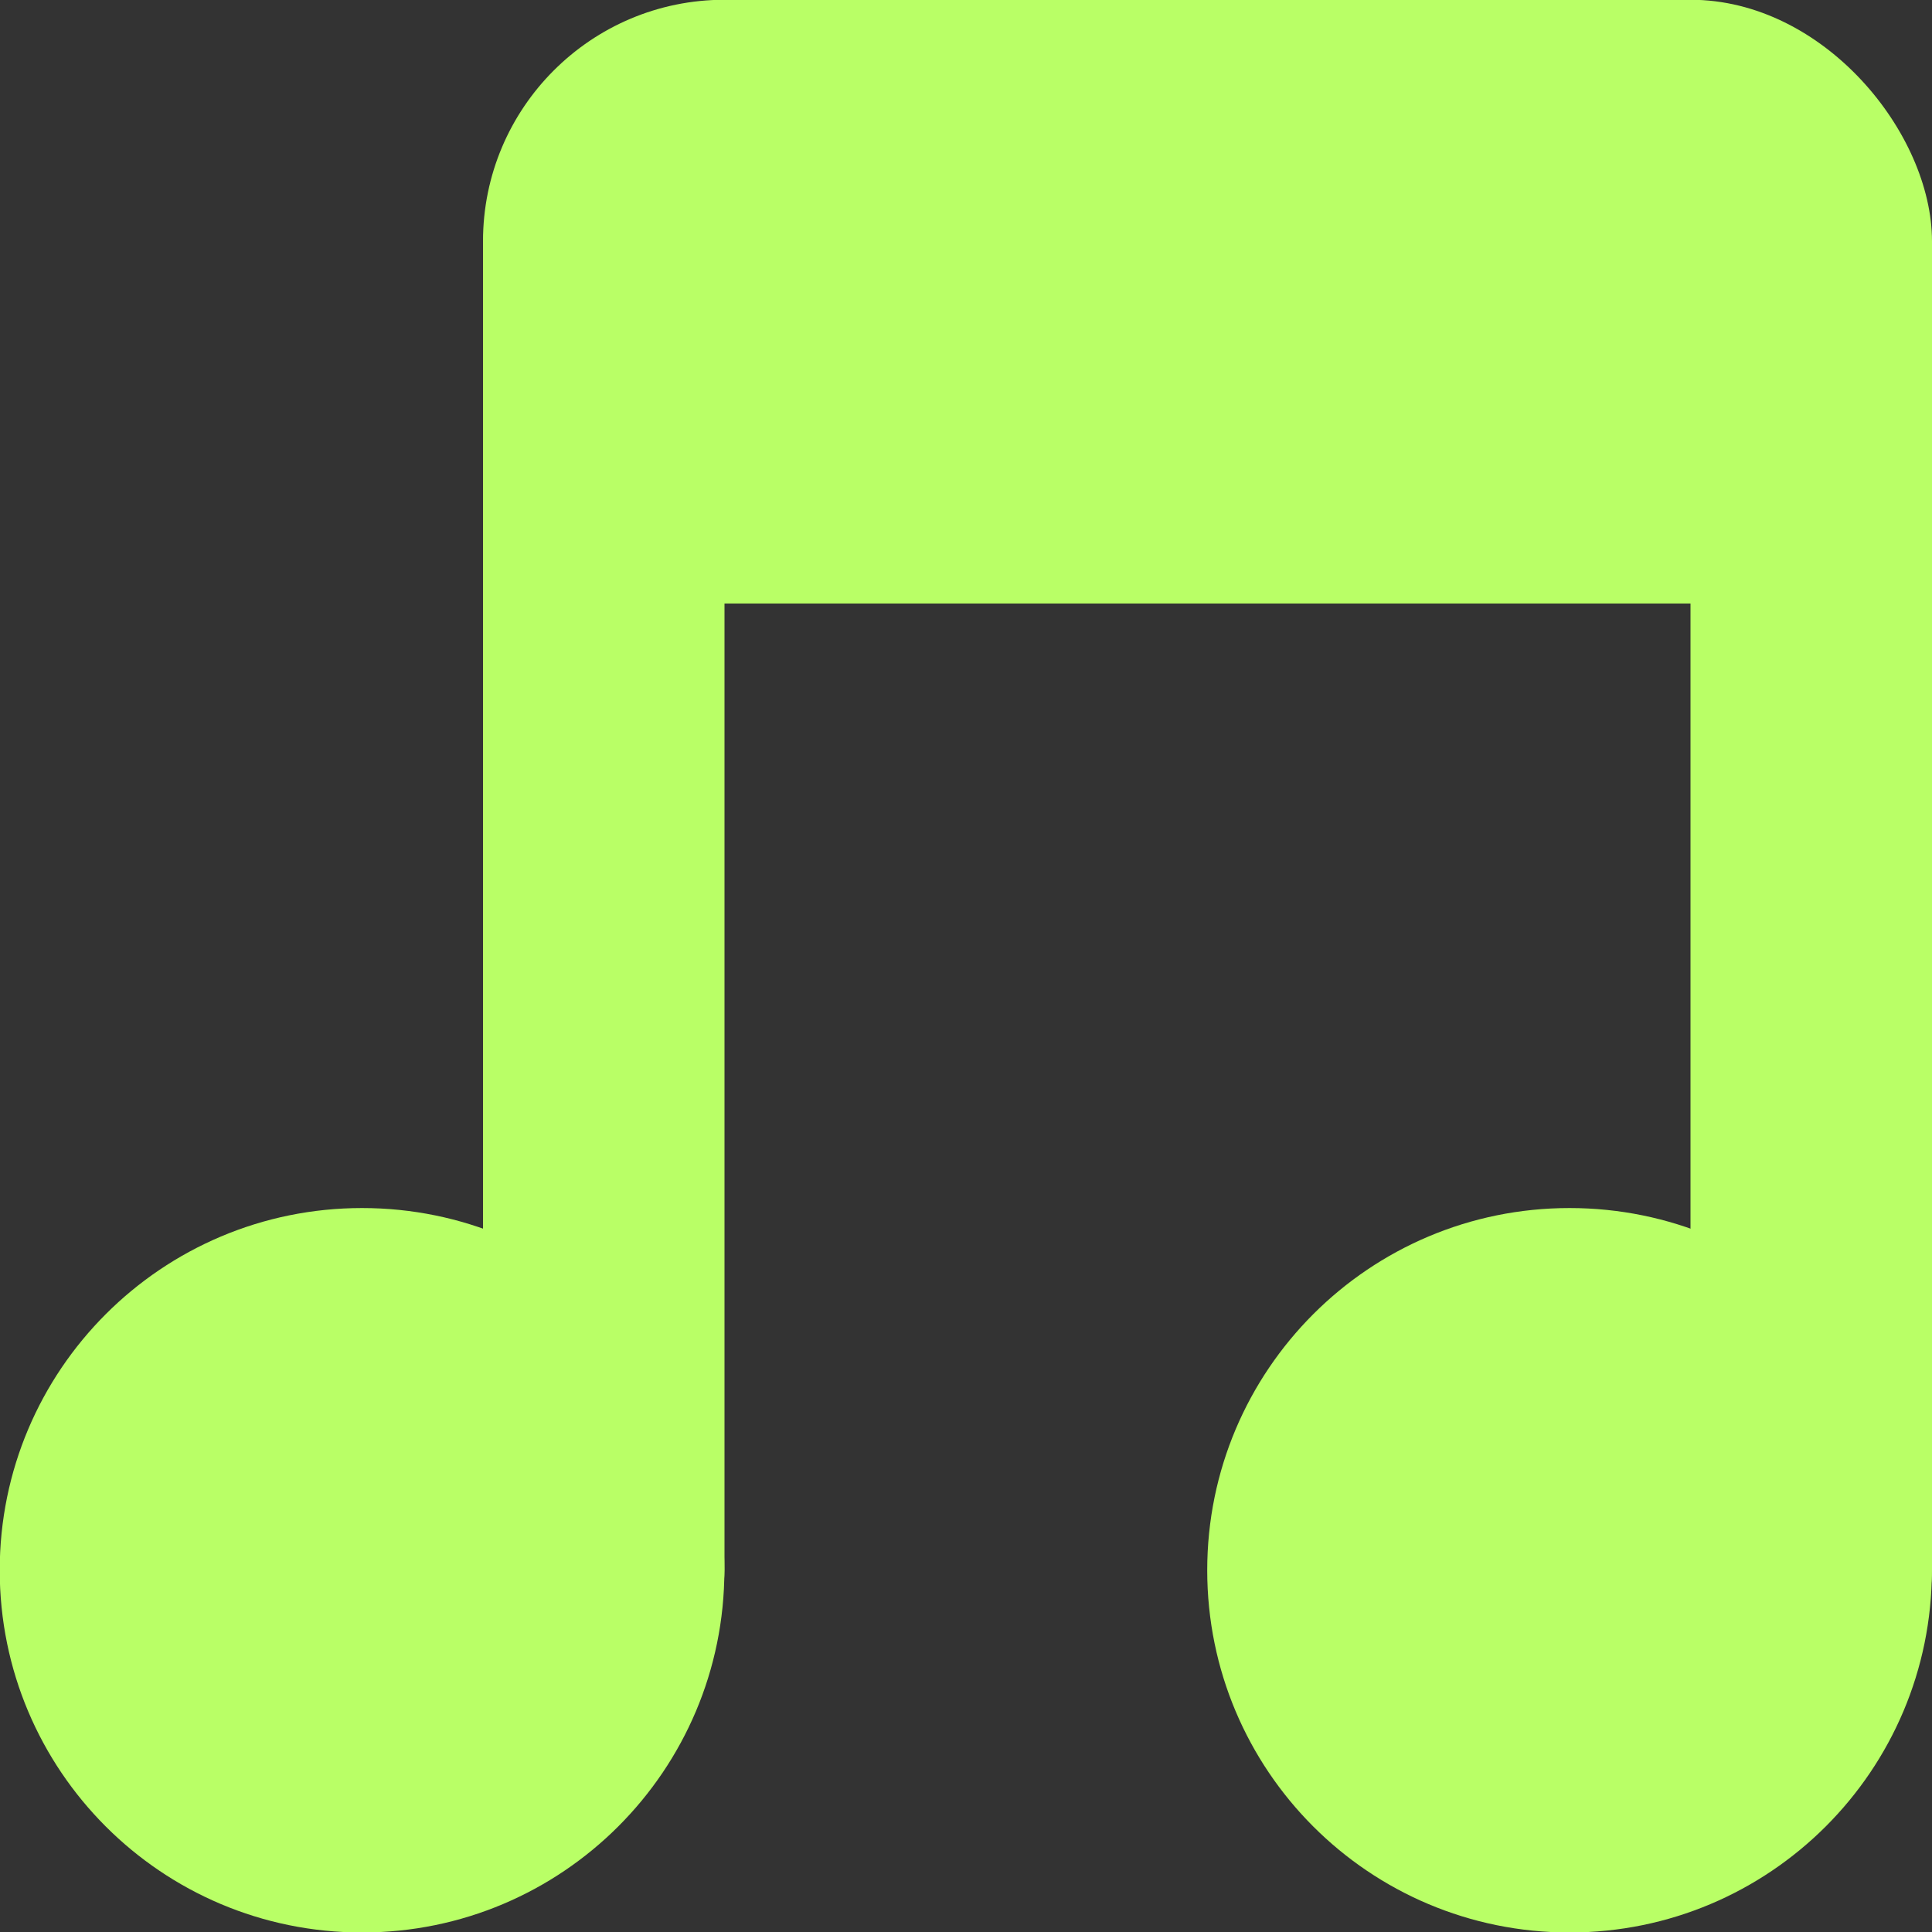
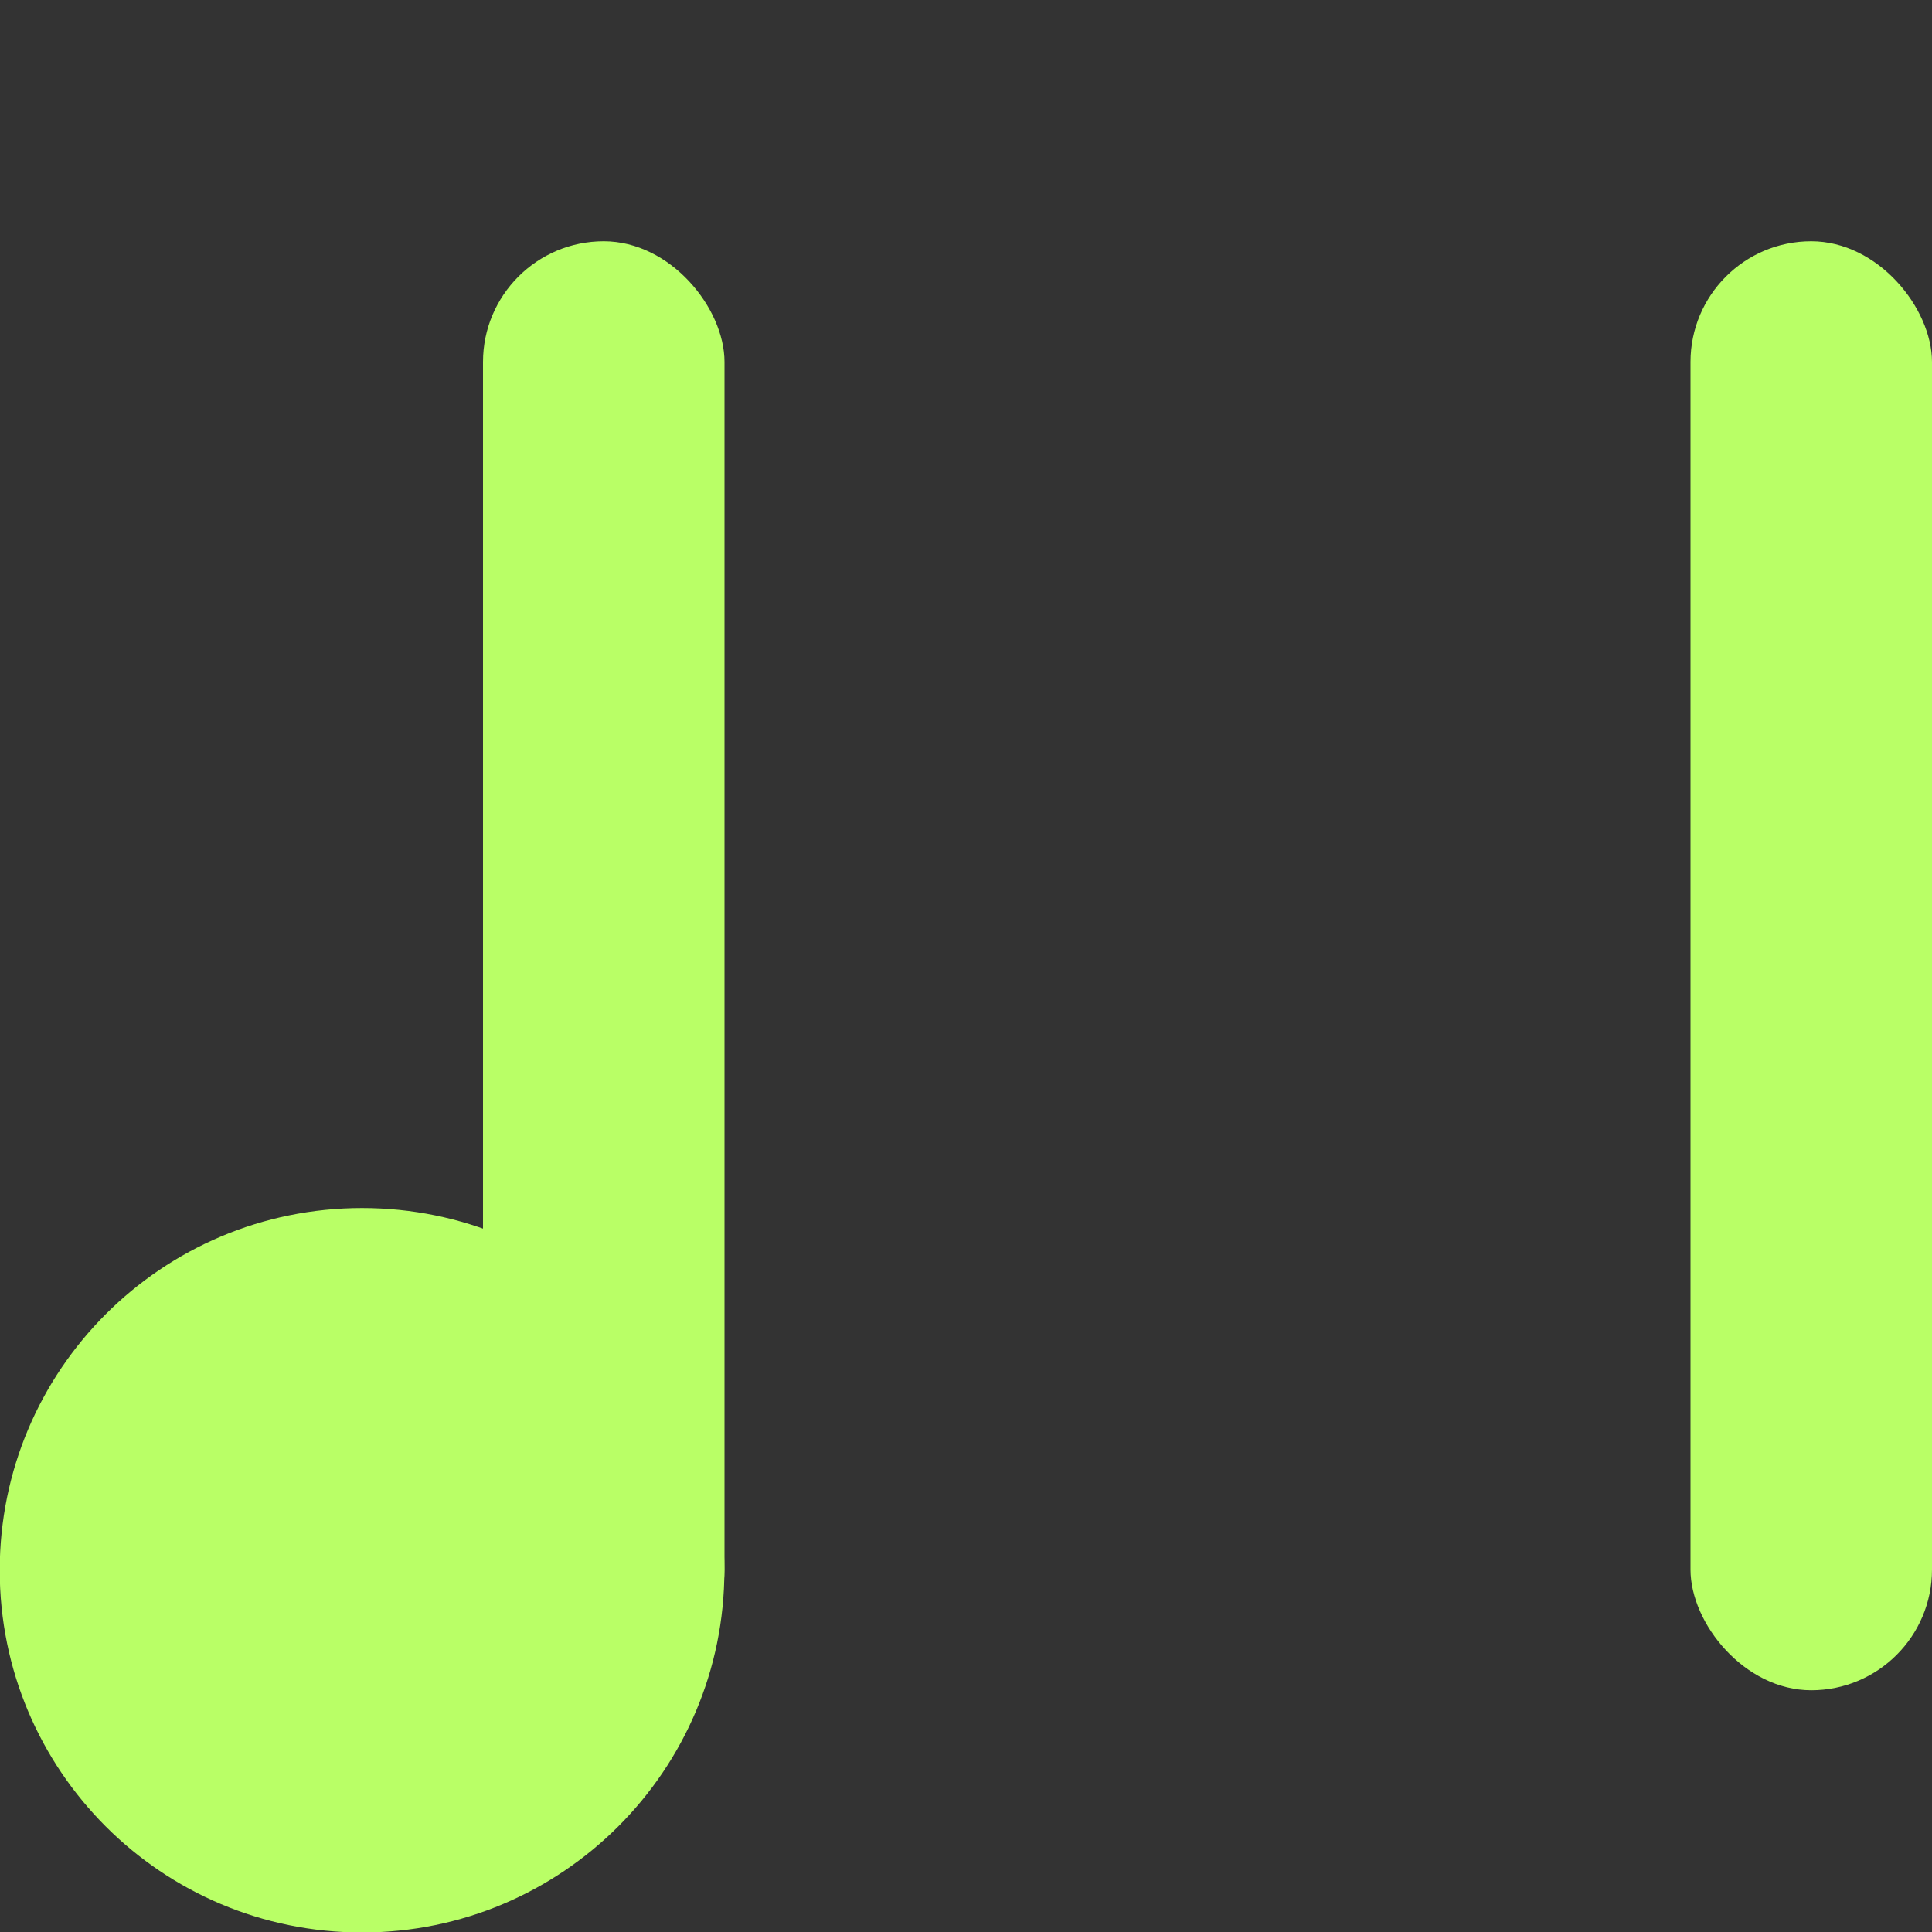
<svg xmlns="http://www.w3.org/2000/svg" viewBox="0 0 16 16">
  <rect x="0" y="0" width="16" height="16" fill="#333333" stroke="none" />
  <g transform="translate(0,-1036.362)">
    <path d="m -5 8.259 c 0 0.962 -0.816 1.741 -1.823 1.741 -1.01 0 -1.823 -0.78 -1.823 -1.741 0 -0.962 0.816 -1.741 1.823 -1.741 1.01 0 1.823 0.78 1.823 1.741 z" transform="matrix(1.646,0,0,1.723,14.229,1035.136)" style="fill:#b9ff66;fill-opacity:1;stroke:none" />
-     <path transform="matrix(1.646,0,0,1.723,24.229,1035.136)" d="m -5 8.259 c 0 0.962 -0.816 1.741 -1.823 1.741 -1.01 0 -1.823 -0.78 -1.823 -1.741 0 -0.962 0.816 -1.741 1.823 -1.741 1.01 0 1.823 0.78 1.823 1.741 z" style="fill:#b9ff66;fill-opacity:1;stroke:none" />
    <rect width="2" height="12" x="4" y="1038.36" rx="1" style="fill:#b9ff66;fill-opacity:1;stroke:none" />
    <rect rx="1" y="1038.36" x="14" height="12" width="2" style="fill:#b9ff66;fill-opacity:1;stroke:none" />
-     <rect width="12" height="5" x="4" y="1036.36" rx="2" style="fill:#b9ff66;fill-opacity:1;stroke:none" />
  </g>
</svg>